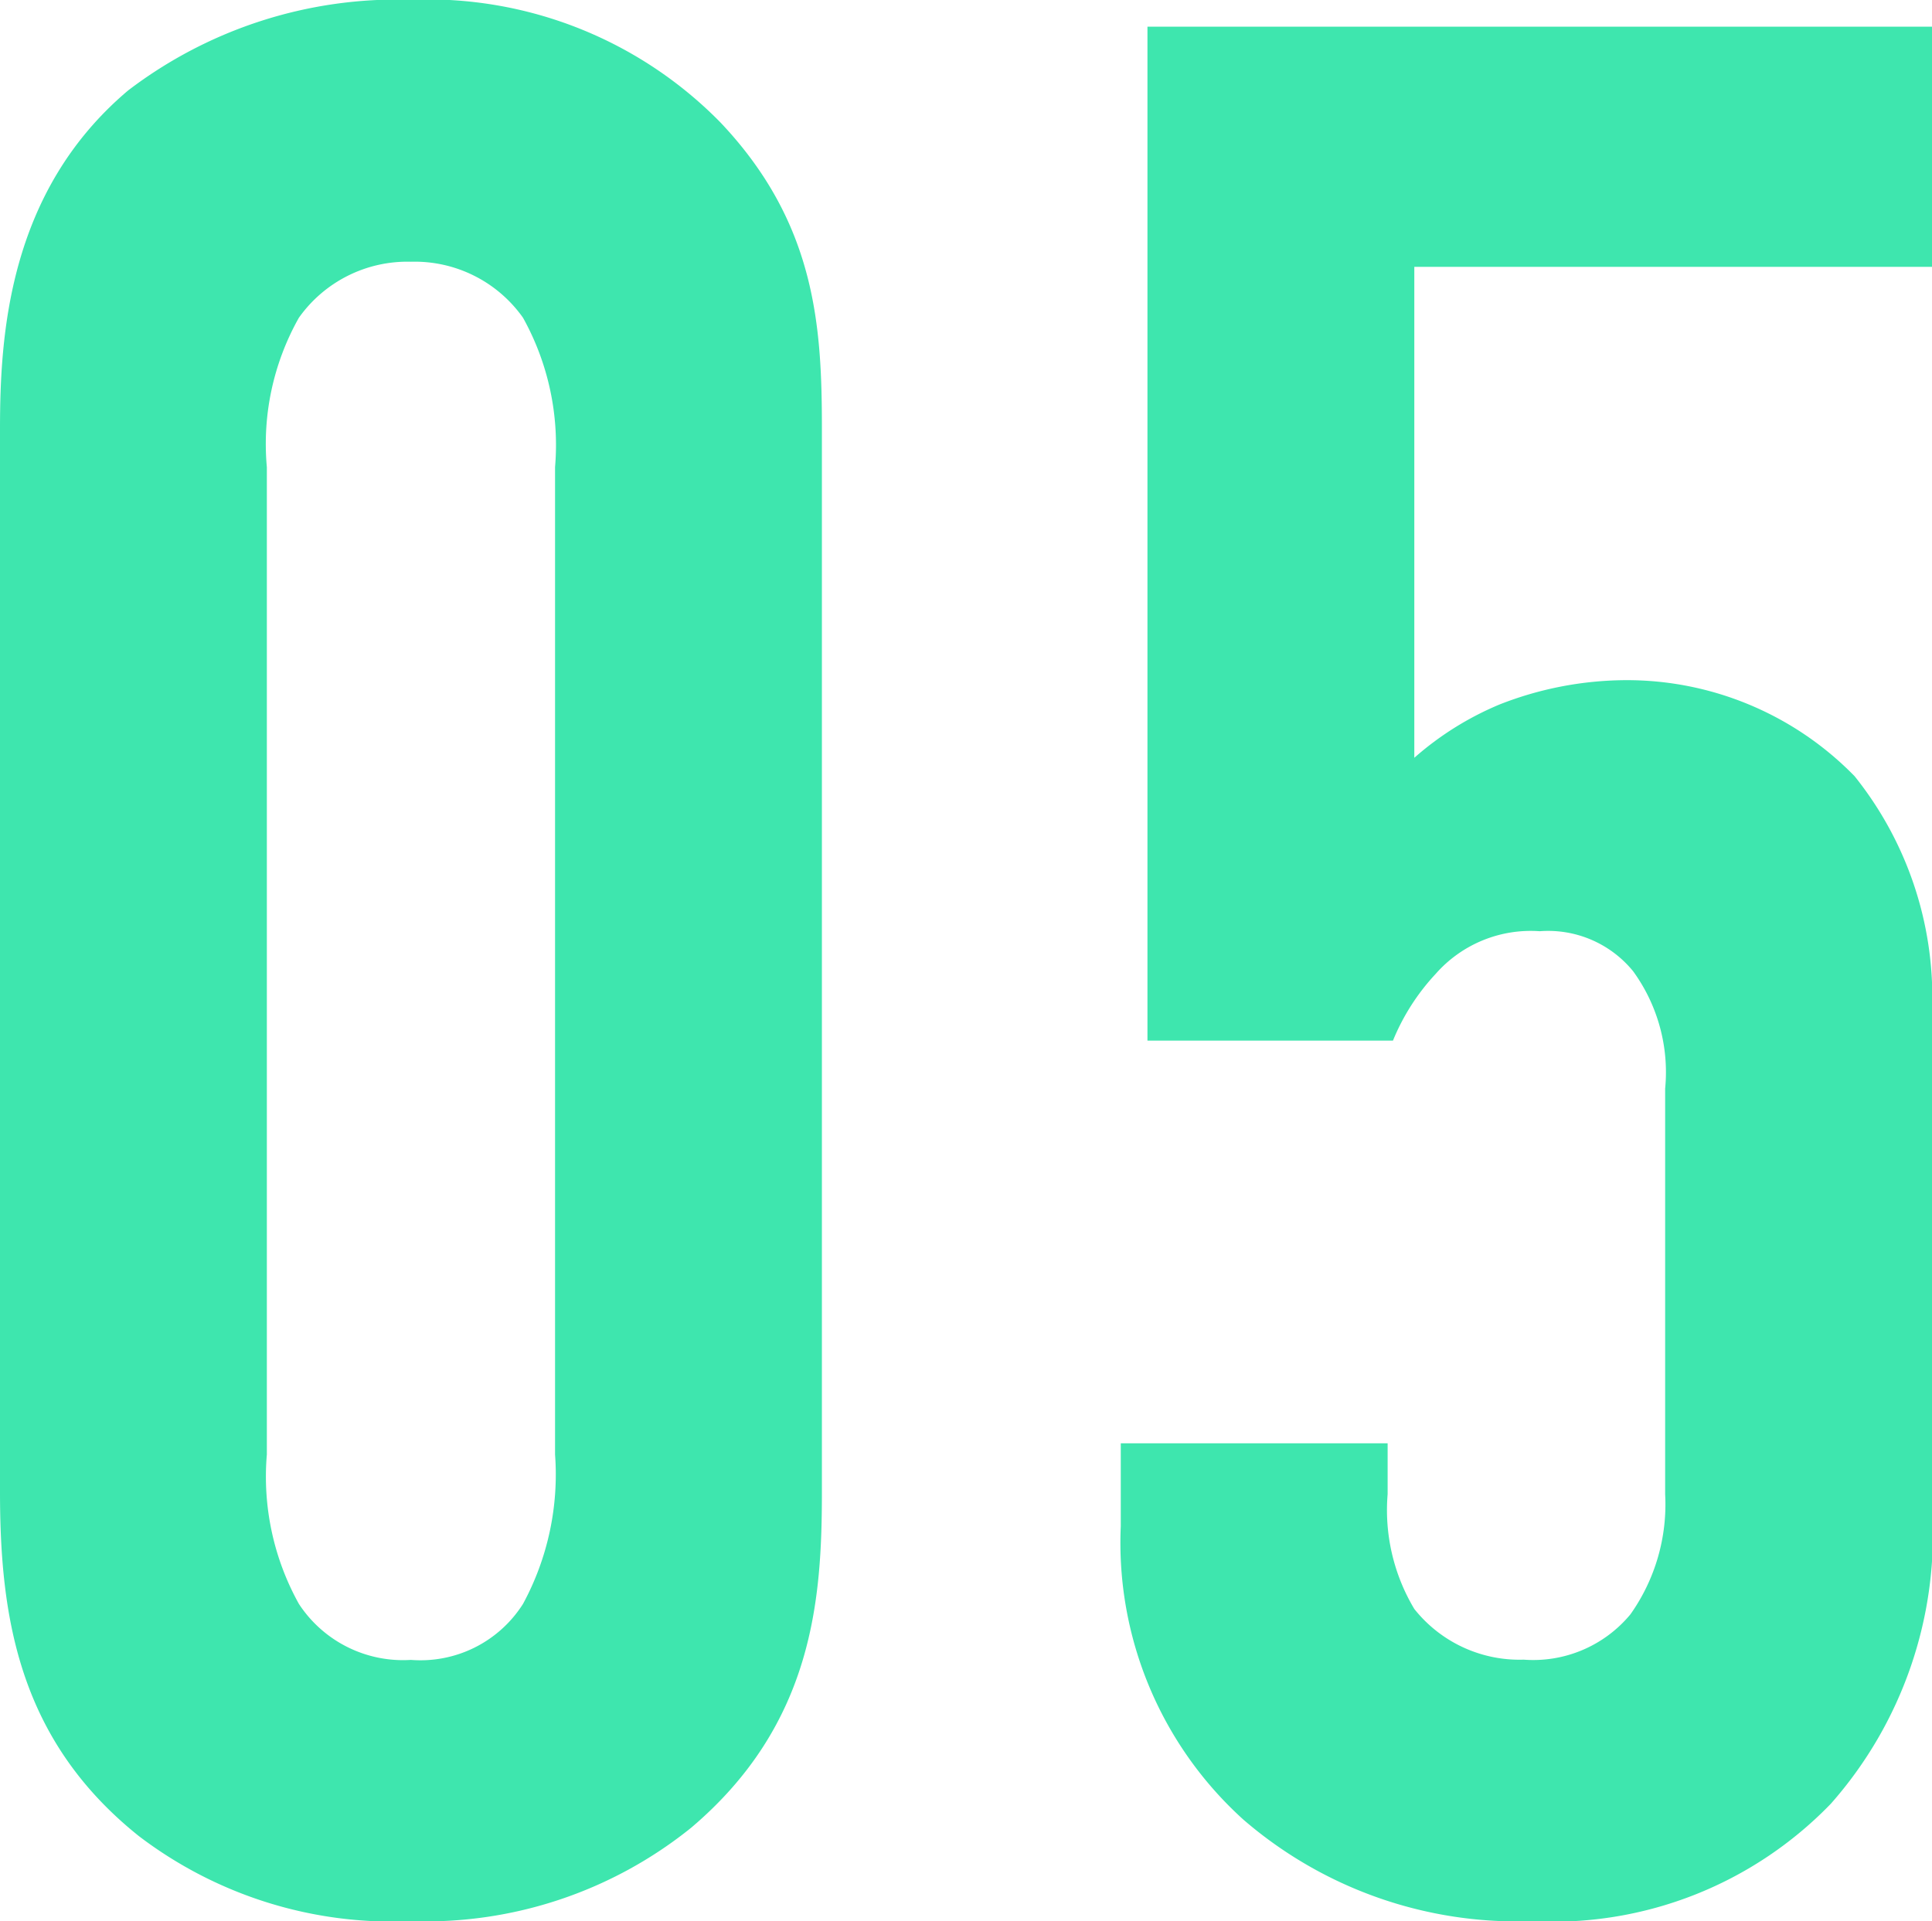
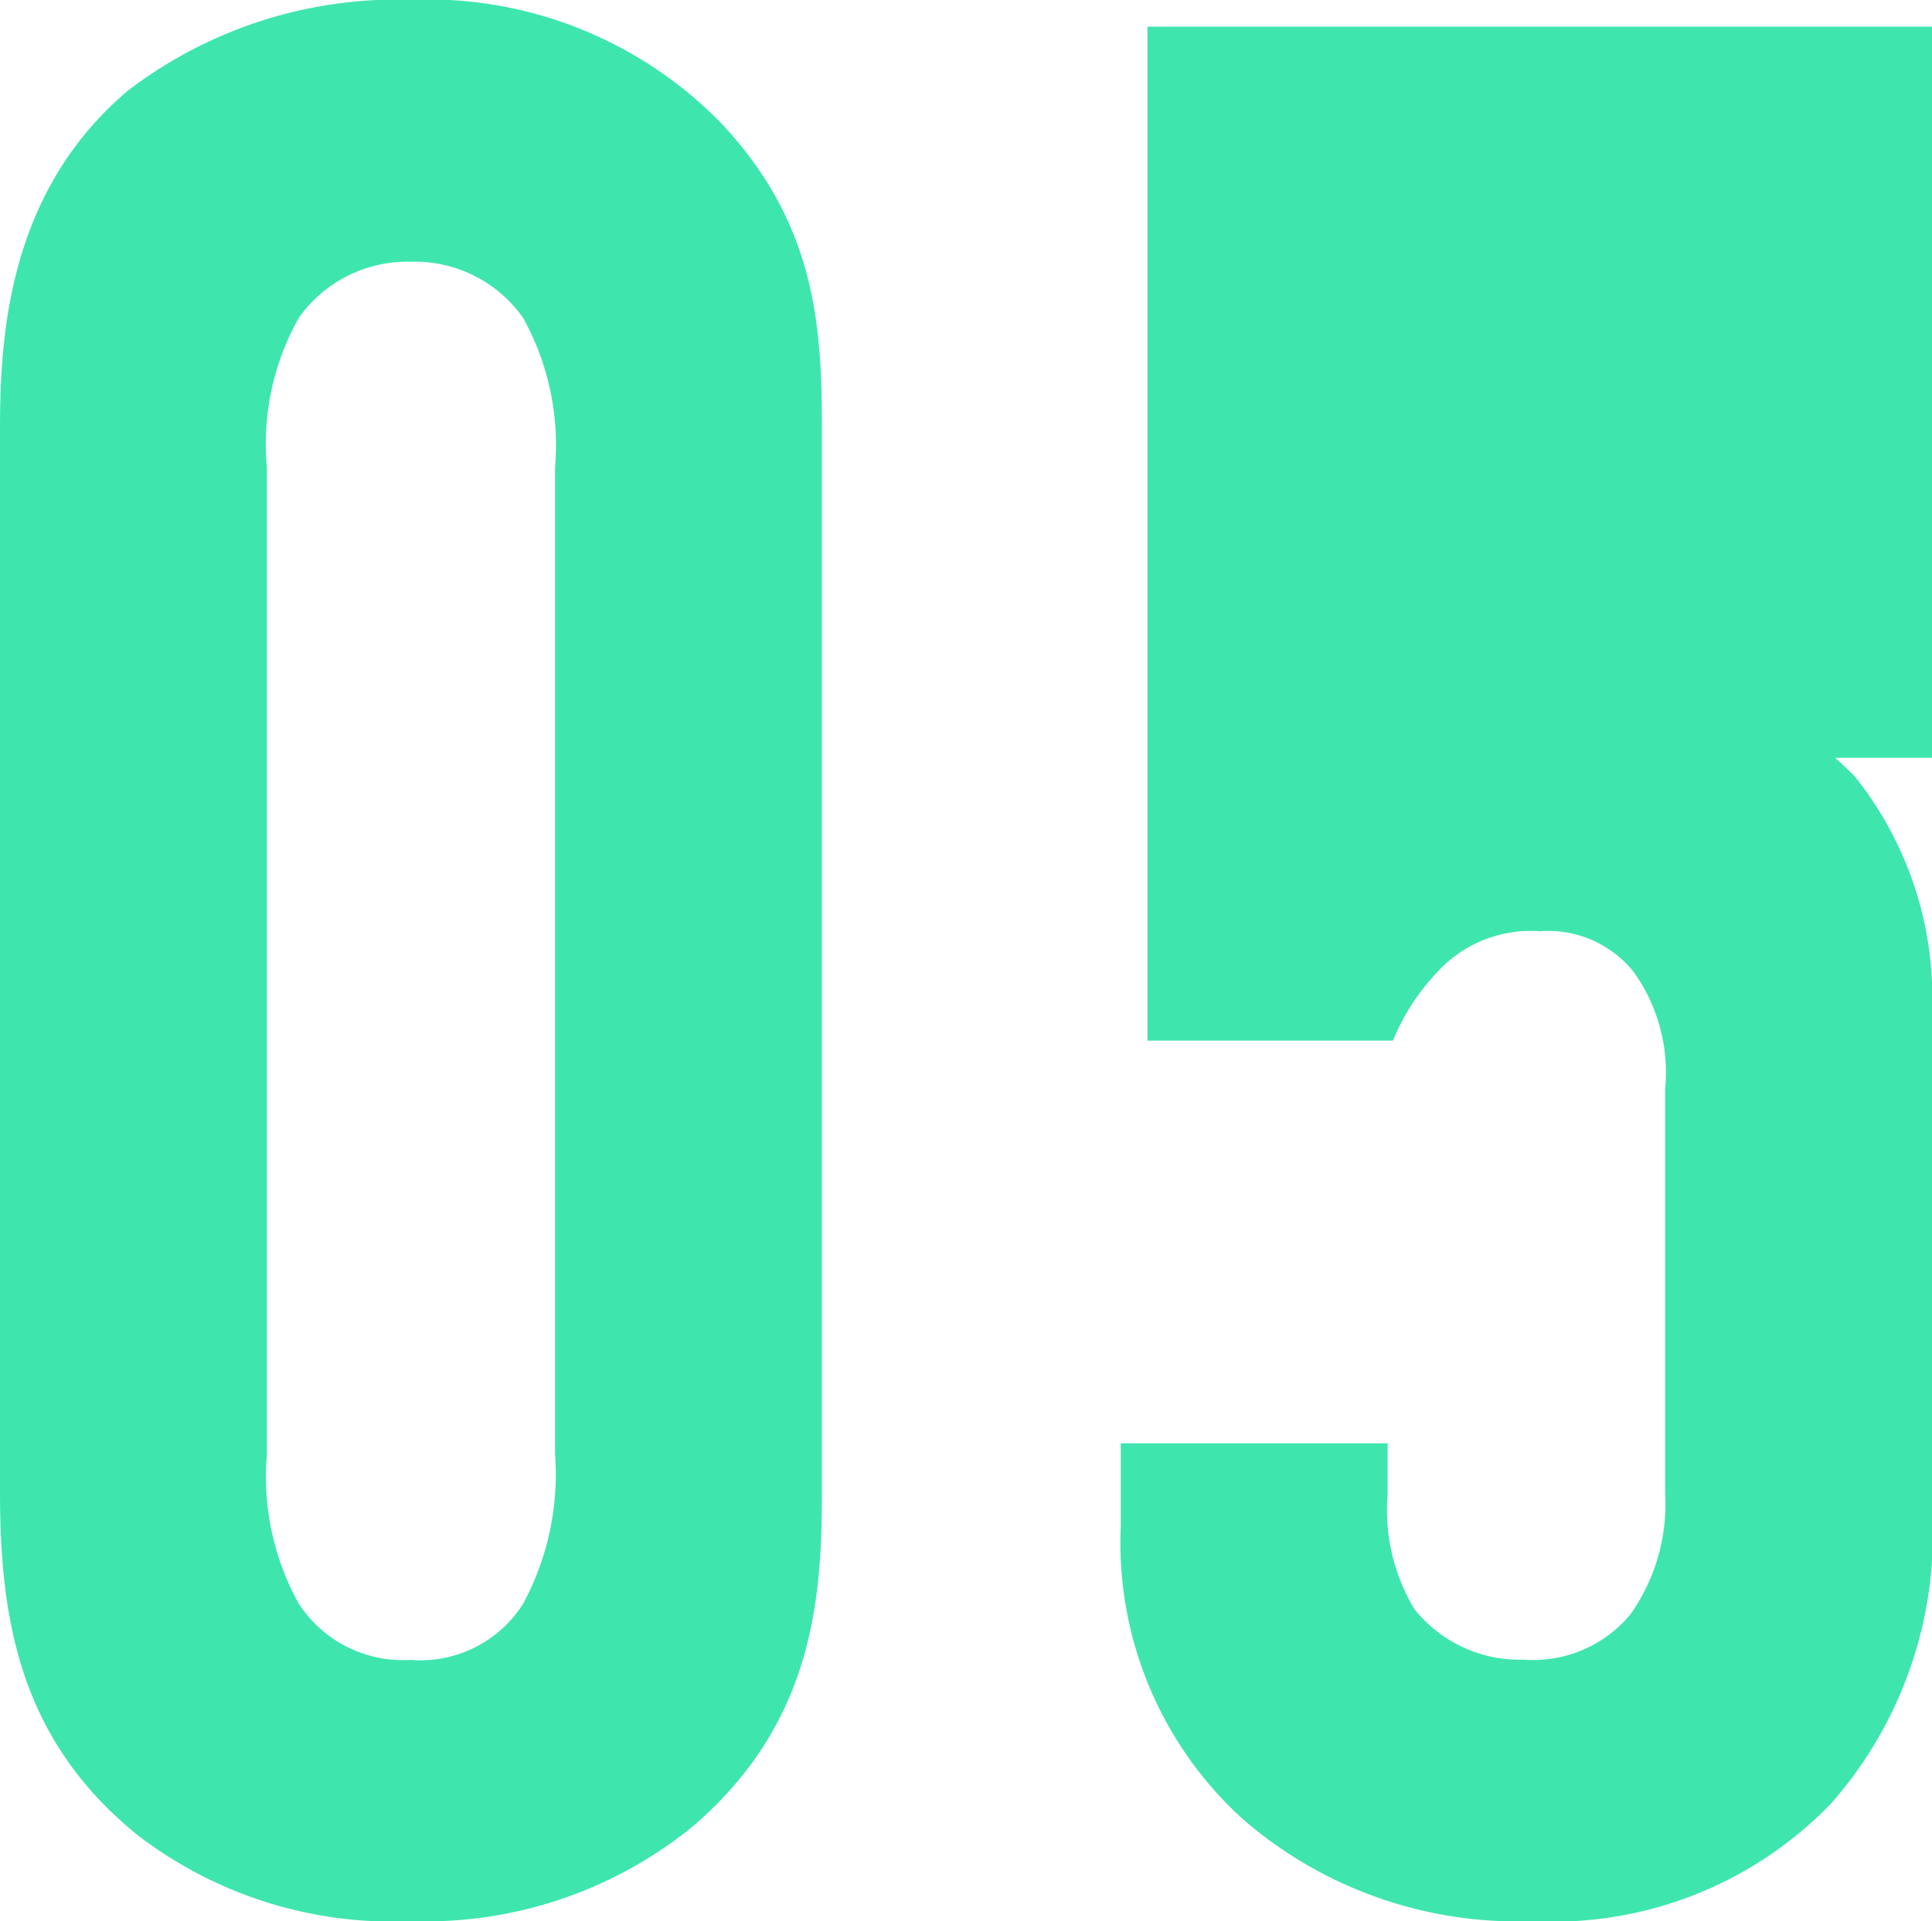
<svg xmlns="http://www.w3.org/2000/svg" width="39.82" height="39.6" viewBox="0 0 39.82 39.6">
-   <path id="パス_1365406" data-name="パス 1365406" d="M3.025-8.3c0,2.585.385,5.115,2.86,7.095A8.617,8.617,0,0,0,11.495.55,8.728,8.728,0,0,0,17.27-1.375c2.53-2.145,2.695-4.73,2.695-6.93V-30.2c0-2.09-.11-4.235-2.09-6.325a8.45,8.45,0,0,0-6.38-2.53,9.143,9.143,0,0,0-5.83,1.87c-2.475,2.09-2.64,5.06-2.64,6.985Zm11.44-.77a5.6,5.6,0,0,1-.66,3.08,2.5,2.5,0,0,1-2.31,1.155,2.566,2.566,0,0,1-2.31-1.155,5.4,5.4,0,0,1-.66-3.08v-20.35a5.3,5.3,0,0,1,.66-3.08,2.741,2.741,0,0,1,2.31-1.155,2.732,2.732,0,0,1,2.31,1.155,5.4,5.4,0,0,1,.66,3.08ZM26.675-38.5v20.9h5.06a4.518,4.518,0,0,1,.88-1.375,2.607,2.607,0,0,1,2.145-.88,2.259,2.259,0,0,1,1.925.825,3.538,3.538,0,0,1,.66,2.42v8.36a3.92,3.92,0,0,1-.715,2.475,2.6,2.6,0,0,1-2.2.935,2.768,2.768,0,0,1-2.255-1.045,3.971,3.971,0,0,1-.55-2.365V-9.3h-5.5V-7.59a7.69,7.69,0,0,0,2.53,6.05A8.629,8.629,0,0,0,34.6.55a7.965,7.965,0,0,0,6.16-2.42,8.4,8.4,0,0,0,2.09-6.05v-10.4a7.292,7.292,0,0,0-1.6-4.73,6.552,6.552,0,0,0-4.73-1.98,7.183,7.183,0,0,0-2.585.5,6.356,6.356,0,0,0-1.76,1.1V-33.55h10.67V-38.5Z" transform="translate(-3.025 39.05)" fill="#3ee6ae" />
+   <path id="パス_1365406" data-name="パス 1365406" d="M3.025-8.3c0,2.585.385,5.115,2.86,7.095A8.617,8.617,0,0,0,11.495.55,8.728,8.728,0,0,0,17.27-1.375c2.53-2.145,2.695-4.73,2.695-6.93V-30.2c0-2.09-.11-4.235-2.09-6.325a8.45,8.45,0,0,0-6.38-2.53,9.143,9.143,0,0,0-5.83,1.87c-2.475,2.09-2.64,5.06-2.64,6.985Zm11.44-.77a5.6,5.6,0,0,1-.66,3.08,2.5,2.5,0,0,1-2.31,1.155,2.566,2.566,0,0,1-2.31-1.155,5.4,5.4,0,0,1-.66-3.08v-20.35a5.3,5.3,0,0,1,.66-3.08,2.741,2.741,0,0,1,2.31-1.155,2.732,2.732,0,0,1,2.31,1.155,5.4,5.4,0,0,1,.66,3.08ZM26.675-38.5v20.9h5.06a4.518,4.518,0,0,1,.88-1.375,2.607,2.607,0,0,1,2.145-.88,2.259,2.259,0,0,1,1.925.825,3.538,3.538,0,0,1,.66,2.42v8.36a3.92,3.92,0,0,1-.715,2.475,2.6,2.6,0,0,1-2.2.935,2.768,2.768,0,0,1-2.255-1.045,3.971,3.971,0,0,1-.55-2.365V-9.3h-5.5V-7.59a7.69,7.69,0,0,0,2.53,6.05A8.629,8.629,0,0,0,34.6.55a7.965,7.965,0,0,0,6.16-2.42,8.4,8.4,0,0,0,2.09-6.05v-10.4a7.292,7.292,0,0,0-1.6-4.73,6.552,6.552,0,0,0-4.73-1.98,7.183,7.183,0,0,0-2.585.5,6.356,6.356,0,0,0-1.76,1.1h10.67V-38.5Z" transform="translate(-3.025 39.05)" fill="#3ee6ae" />
</svg>